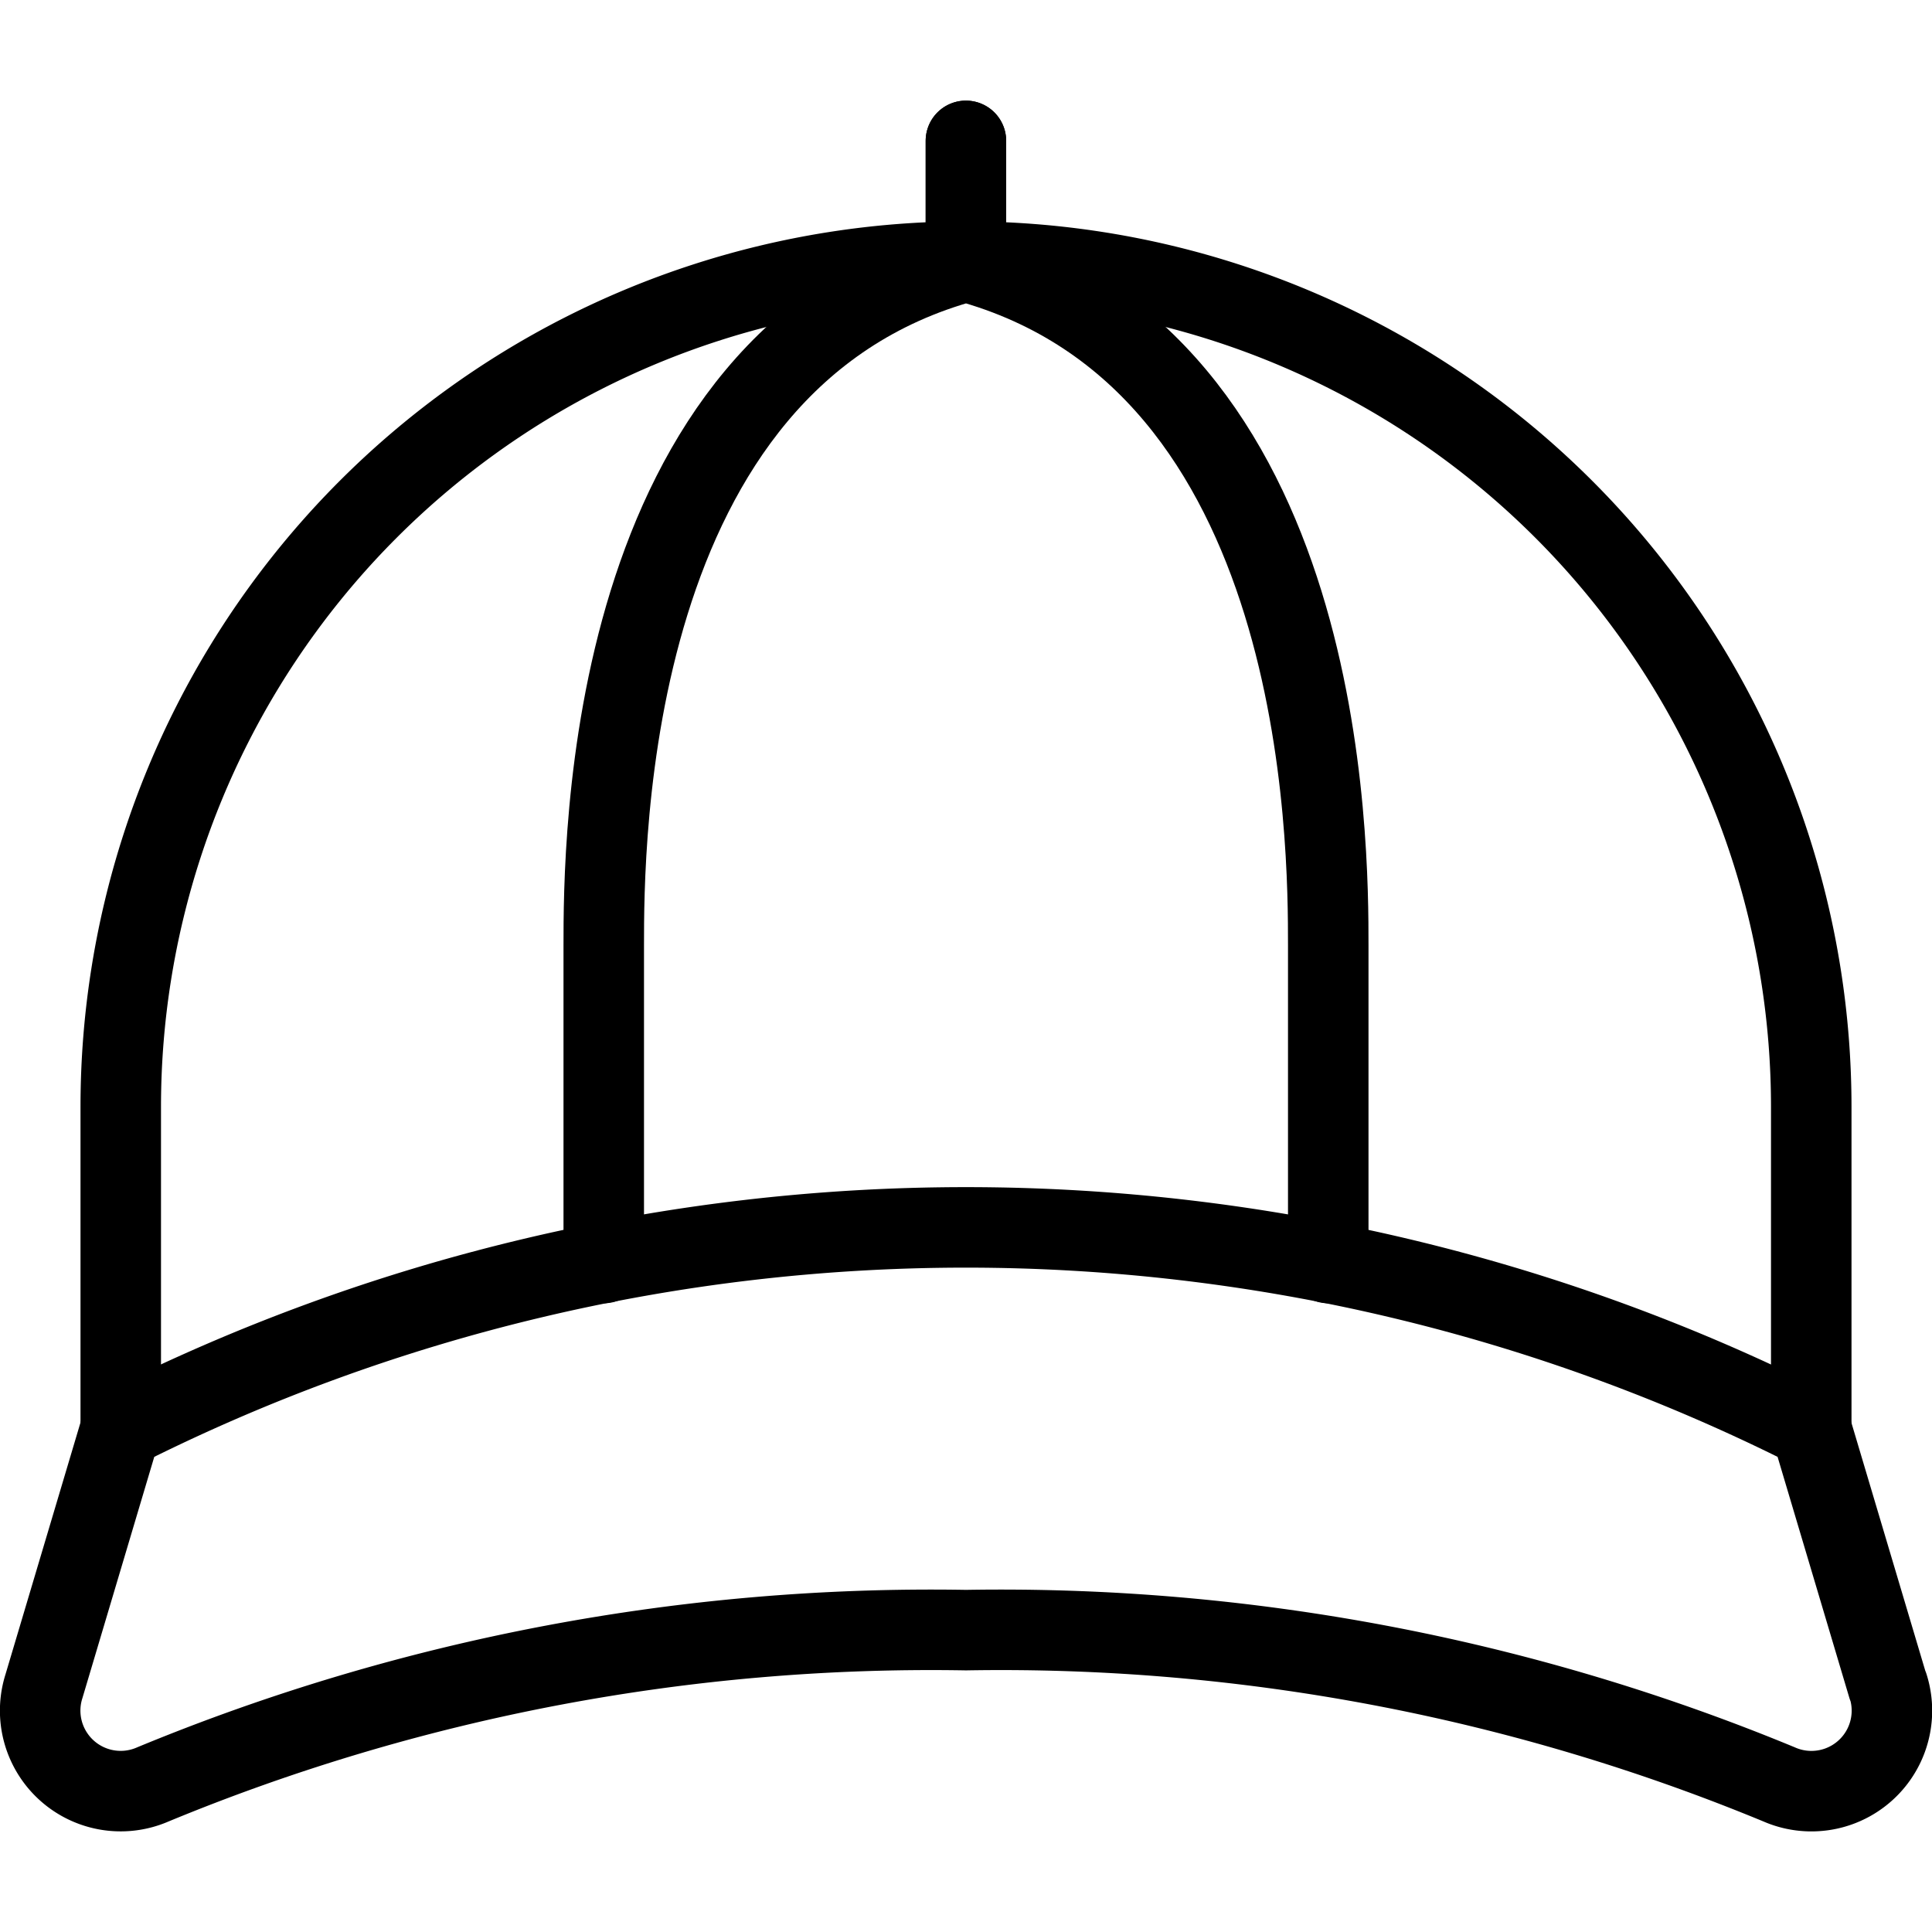
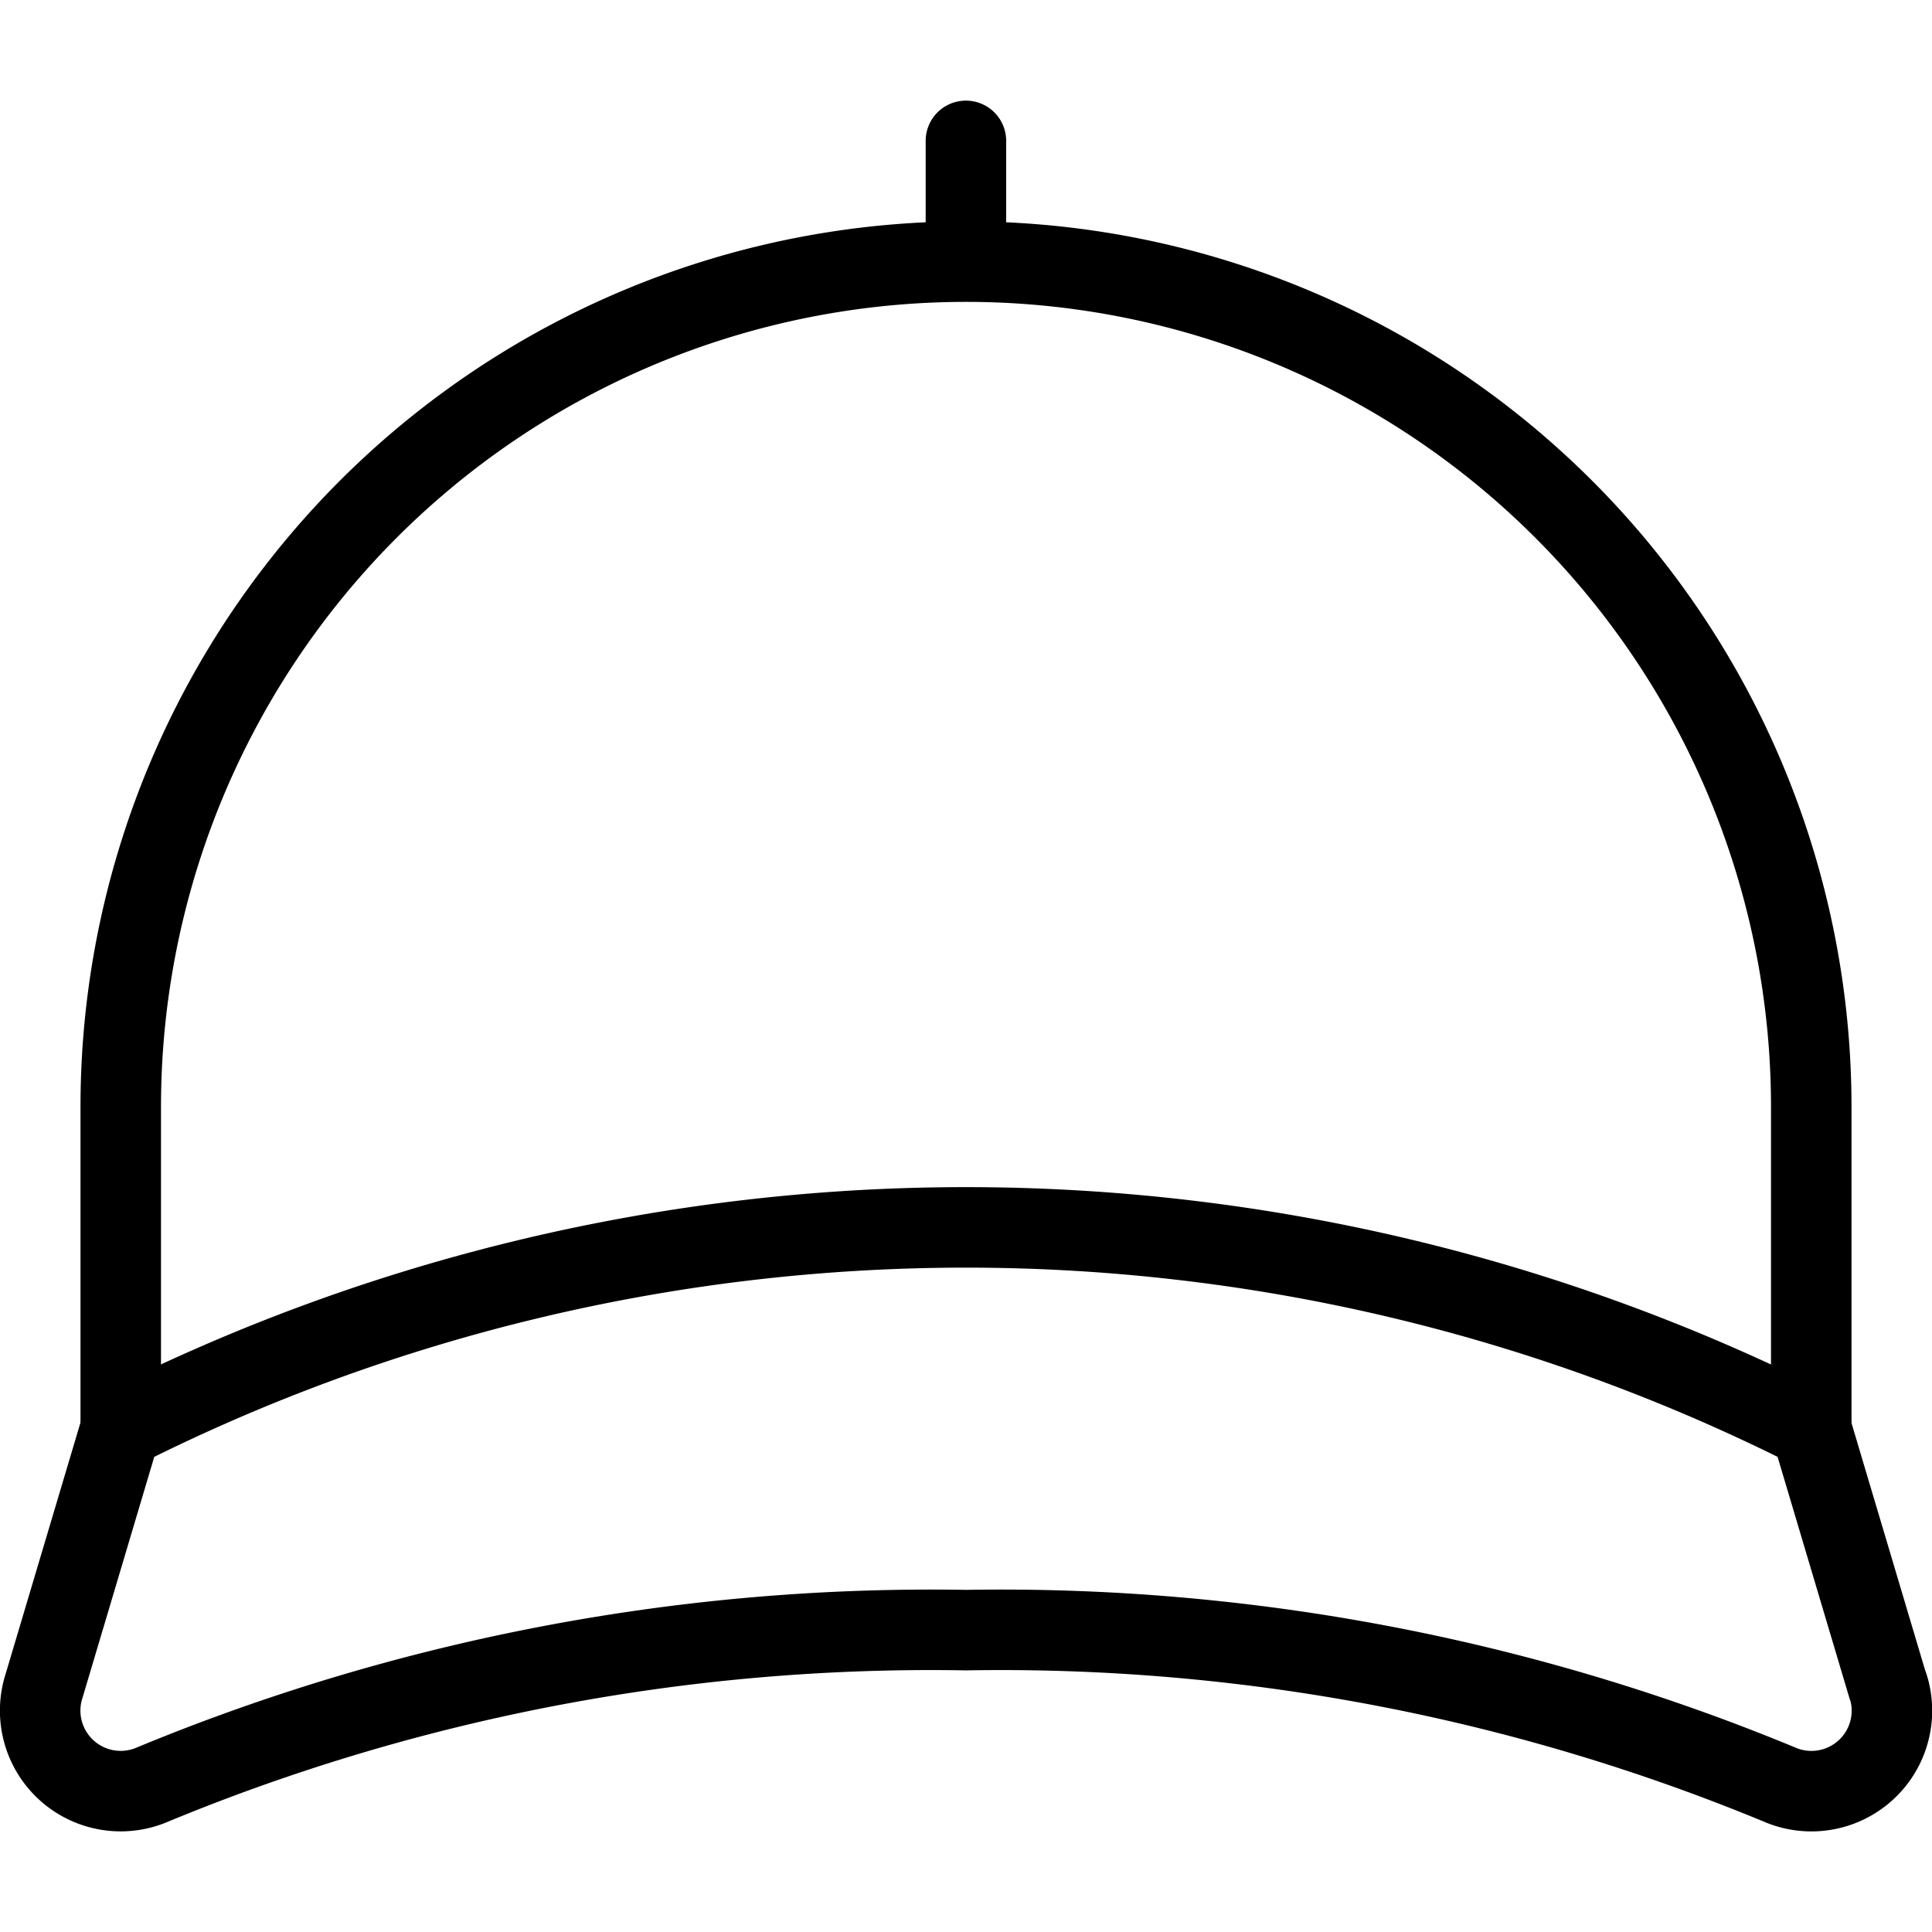
<svg xmlns="http://www.w3.org/2000/svg" viewBox="0 0 24 24" stroke="black">
-   <path d="M16.5 15.69v-3.941c0-1.249 0-7.28-4.5-8.5-4.5 1.219-4.5 7.25-4.5 8.5v3.941m4.499-13.94v1.5" fill="none" stroke-linecap="round" stroke-linejoin="round" />
  <path d="m23.452 20.947-.953-3.2a23.3 23.3 0 0 0-21 0l-.953 3.2A1 1 0 0 0 1.9 22.166 25.293 25.293 0 0 1 12 20.25a25.293 25.293 0 0 1 10.1 1.916 1 1 0 0 0 1.355-1.219Z" fill="none" stroke-linecap="round" stroke-linejoin="round" />
  <path d="M1.5 17.75v-4a10.5 10.5 0 1 1 21 0v4m-10.501-16v1.5" fill="none" stroke-linecap="round" stroke-linejoin="round" />
</svg>